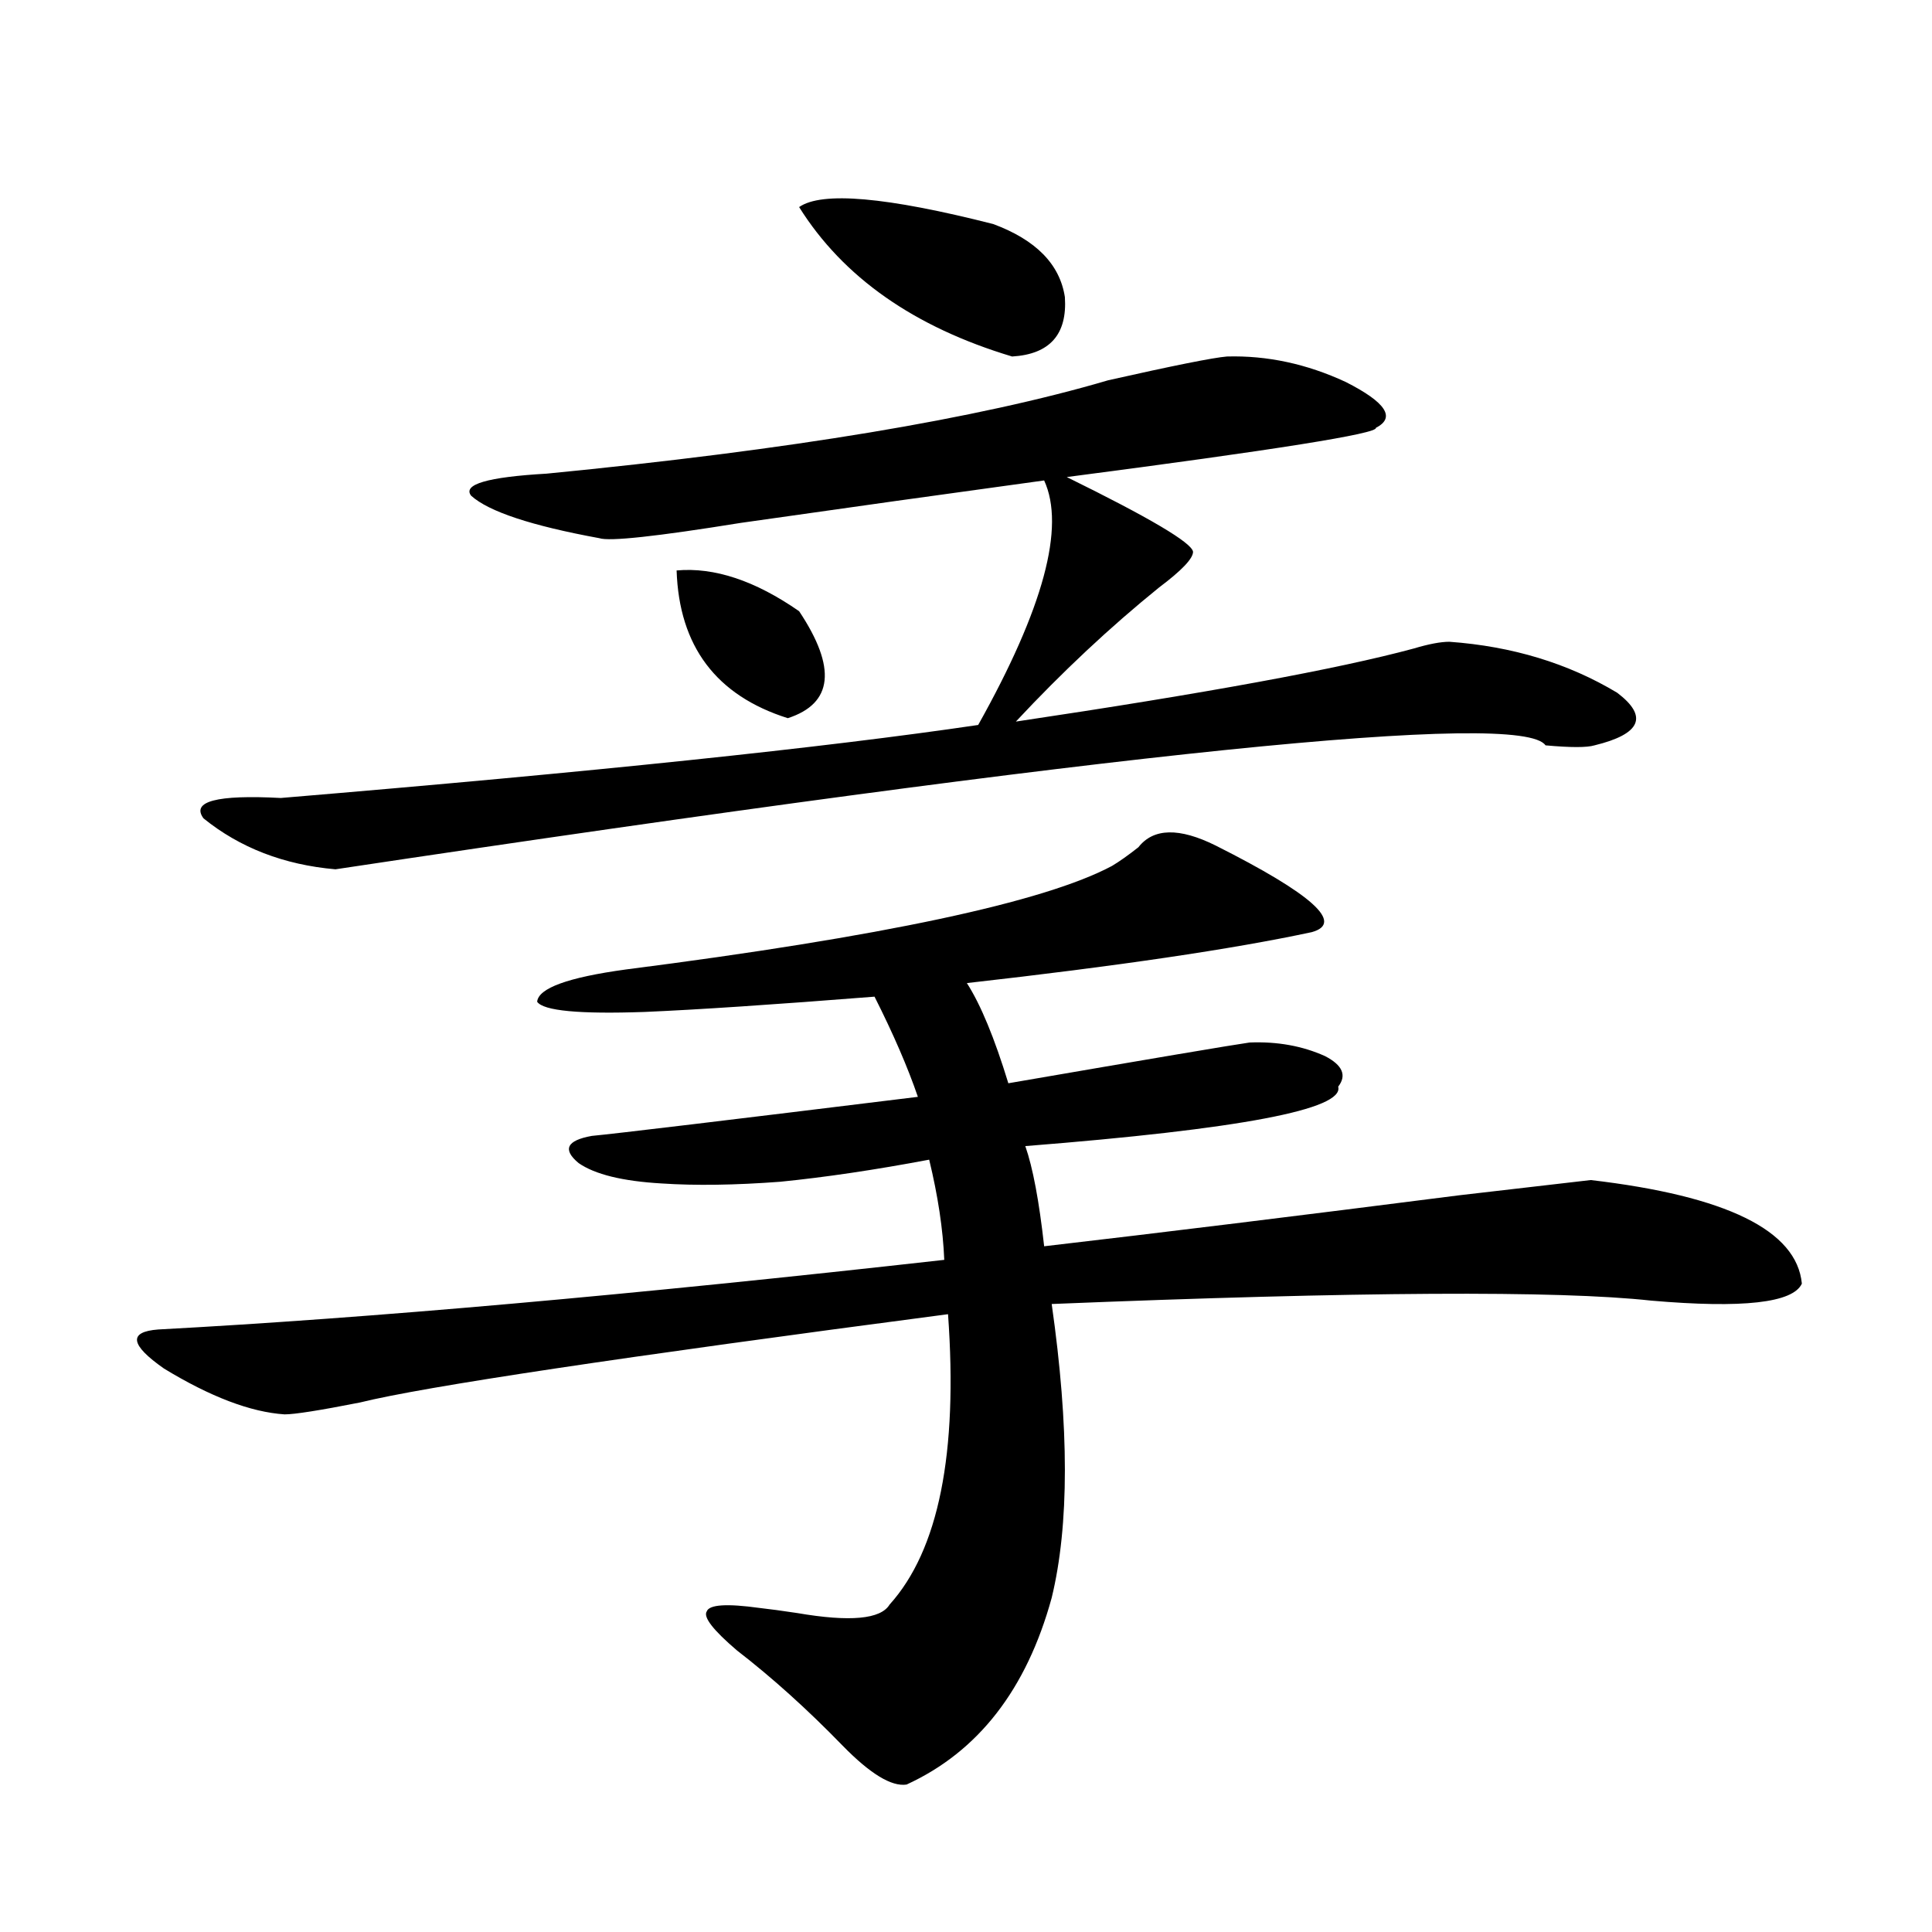
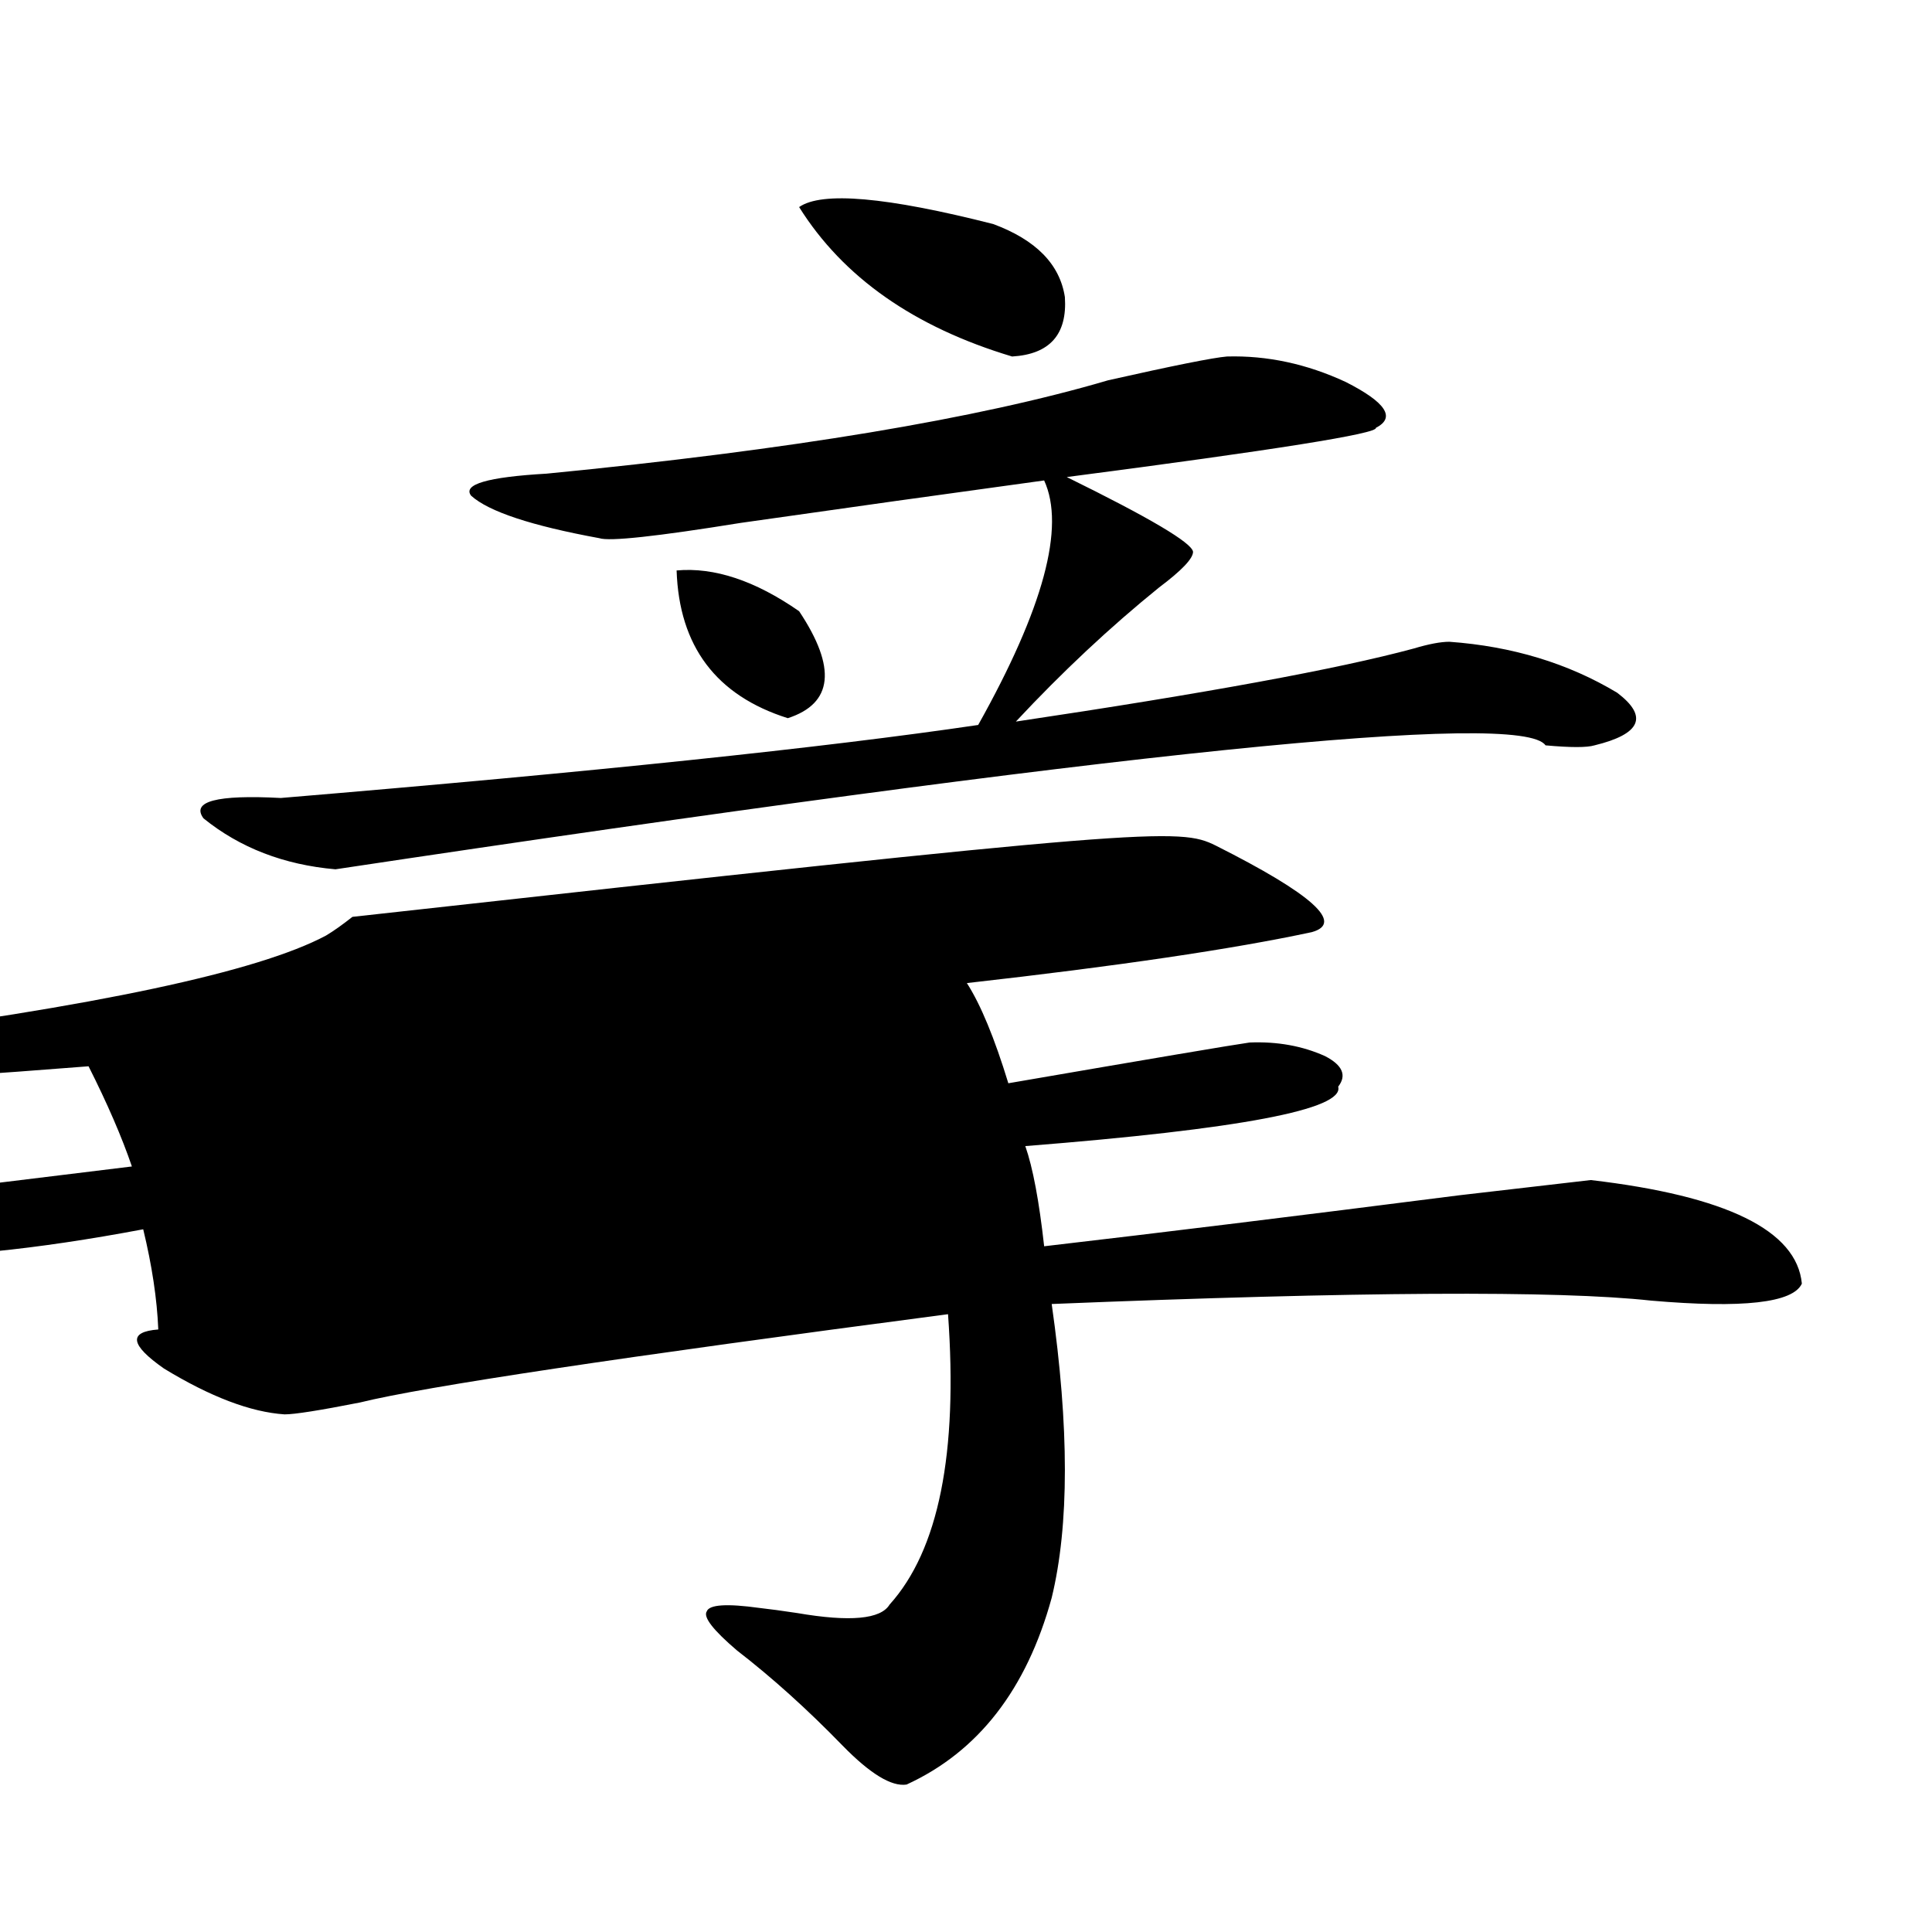
<svg xmlns="http://www.w3.org/2000/svg" version="1.1" id="图层_1" x="0px" y="0px" width="1000px" height="1000px" viewBox="0 0 1000 1000" enable-background="new 0 0 1000 1000" xml:space="preserve">
-   <path d="M629.229,437.648c50.075,25.2,66.66,40.142,49.755,44.824c-40.975,8.789-100.485,17.578-178.532,26.367  c7.149,11.138,14.299,28.428,21.463,51.855c74.785-12.881,116.415-19.912,124.875-21.094c14.299-0.576,27.316,1.758,39.023,7.031  c9.101,4.697,11.372,9.971,6.829,15.82c3.247,11.729-50.73,21.973-161.947,30.762c3.902,11.138,7.149,28.428,9.756,51.855  c60.486-7.031,132.024-15.82,214.629-26.367c40.319-4.683,63.078-7.319,68.291-7.91c70.242,8.213,106.659,26.079,109.266,53.613  c-4.558,9.971-30.578,12.896-78.047,8.789c-48.139-5.273-151.551-4.683-310.236,1.758c9.101,63.872,9.101,114.561,0,152.051  c-13.018,47.461-38.048,79.679-75.12,96.68c-7.805,1.168-18.871-5.575-33.17-20.215c-18.216-18.759-36.432-35.156-54.633-49.219  c-12.362-10.547-17.561-17.289-15.609-20.215c1.296-3.516,10.396-4.105,27.316-1.758c5.198,0.577,11.707,1.456,19.512,2.637  c27.316,4.684,43.246,3.214,47.804-4.395c25.365-28.125,35.441-78.223,30.243-150.293  c-169.752,22.275-271.212,37.505-304.382,45.703c-20.823,4.106-33.826,6.152-39.023,6.152c-17.561-1.167-38.383-9.077-62.438-23.73  c-17.561-12.305-18.536-19.033-2.927-20.215c109.266-5.85,244.872-17.866,406.819-36.035c-0.655-15.82-3.262-33.096-7.805-51.855  c-27.972,5.273-53.657,9.092-77.071,11.426c-23.414,1.758-43.901,2.061-61.462,0.879c-20.167-1.167-34.48-4.683-42.926-10.547  c-8.46-7.031-6.188-11.714,6.829-14.063c12.348-1.167,68.611-7.91,168.776-20.215c-5.213-15.229-12.683-32.52-22.438-51.855  c-52.041,4.106-91.705,6.743-119.021,7.91c-33.825,1.182-52.361-0.576-55.608-5.273c0.641-7.031,15.93-12.593,45.853-16.699  c132.68-16.987,216.58-34.854,251.701-53.613c3.902-2.334,8.445-5.562,13.658-9.668  C597.034,428.571,610.357,428.283,629.229,437.648z M635.082,184.523c20.808-0.576,41.295,3.818,61.462,13.184  c20.808,10.547,26.006,18.457,15.609,23.73c1.296,2.939-52.041,11.426-159.996,25.488c42.926,21.094,64.709,33.989,65.364,38.672  c0,3.516-5.854,9.668-17.561,18.457c-25.365,20.518-50.09,43.657-74.145,69.434c98.199-14.639,166.825-27.246,205.849-37.793  c7.805-2.334,13.979-3.516,18.536-3.516c32.515,2.349,61.462,11.138,86.827,26.367c16.25,12.305,12.348,21.396-11.707,27.246  c-3.902,1.182-12.362,1.182-25.365,0c-12.362-18.154-221.138,3.228-626.326,64.16c-26.676-2.334-49.435-11.123-68.291-26.367  c-6.509-8.789,6.829-12.305,39.999-10.547c161.292-13.472,281.609-26.064,360.966-37.793  c33.811-60.342,45.197-102.529,34.146-126.563c-51.386,7.031-103.747,14.365-157.069,21.973c-43.581,7.031-67.971,9.668-73.169,7.91  c-35.121-6.44-57.239-13.76-66.34-21.973c-4.558-5.85,8.445-9.668,39.023-11.426c126.171-12.305,223.074-28.413,290.725-48.34  C607.431,189.221,627.918,185.114,635.082,184.523z M350.211,295.266c19.512-1.758,40.64,5.273,63.413,21.094  c19.512,29.307,17.561,47.764-5.854,55.371C370.698,360.017,351.507,334.528,350.211,295.266z M413.624,107.18  c11.707-8.198,45.197-5.273,100.485,8.789c22.104,8.213,34.466,20.806,37.072,37.793c1.296,19.336-7.805,29.595-27.316,30.762  C473.135,169.294,436.383,143.518,413.624,107.18z" />
+   <path d="M629.229,437.648c50.075,25.2,66.66,40.142,49.755,44.824c-40.975,8.789-100.485,17.578-178.532,26.367  c7.149,11.138,14.299,28.428,21.463,51.855c74.785-12.881,116.415-19.912,124.875-21.094c14.299-0.576,27.316,1.758,39.023,7.031  c9.101,4.697,11.372,9.971,6.829,15.82c3.247,11.729-50.73,21.973-161.947,30.762c3.902,11.138,7.149,28.428,9.756,51.855  c60.486-7.031,132.024-15.82,214.629-26.367c40.319-4.683,63.078-7.319,68.291-7.91c70.242,8.213,106.659,26.079,109.266,53.613  c-4.558,9.971-30.578,12.896-78.047,8.789c-48.139-5.273-151.551-4.683-310.236,1.758c9.101,63.872,9.101,114.561,0,152.051  c-13.018,47.461-38.048,79.679-75.12,96.68c-7.805,1.168-18.871-5.575-33.17-20.215c-18.216-18.759-36.432-35.156-54.633-49.219  c-12.362-10.547-17.561-17.289-15.609-20.215c1.296-3.516,10.396-4.105,27.316-1.758c5.198,0.577,11.707,1.456,19.512,2.637  c27.316,4.684,43.246,3.214,47.804-4.395c25.365-28.125,35.441-78.223,30.243-150.293  c-169.752,22.275-271.212,37.505-304.382,45.703c-20.823,4.106-33.826,6.152-39.023,6.152c-17.561-1.167-38.383-9.077-62.438-23.73  c-17.561-12.305-18.536-19.033-2.927-20.215c-0.655-15.82-3.262-33.096-7.805-51.855  c-27.972,5.273-53.657,9.092-77.071,11.426c-23.414,1.758-43.901,2.061-61.462,0.879c-20.167-1.167-34.48-4.683-42.926-10.547  c-8.46-7.031-6.188-11.714,6.829-14.063c12.348-1.167,68.611-7.91,168.776-20.215c-5.213-15.229-12.683-32.52-22.438-51.855  c-52.041,4.106-91.705,6.743-119.021,7.91c-33.825,1.182-52.361-0.576-55.608-5.273c0.641-7.031,15.93-12.593,45.853-16.699  c132.68-16.987,216.58-34.854,251.701-53.613c3.902-2.334,8.445-5.562,13.658-9.668  C597.034,428.571,610.357,428.283,629.229,437.648z M635.082,184.523c20.808-0.576,41.295,3.818,61.462,13.184  c20.808,10.547,26.006,18.457,15.609,23.73c1.296,2.939-52.041,11.426-159.996,25.488c42.926,21.094,64.709,33.989,65.364,38.672  c0,3.516-5.854,9.668-17.561,18.457c-25.365,20.518-50.09,43.657-74.145,69.434c98.199-14.639,166.825-27.246,205.849-37.793  c7.805-2.334,13.979-3.516,18.536-3.516c32.515,2.349,61.462,11.138,86.827,26.367c16.25,12.305,12.348,21.396-11.707,27.246  c-3.902,1.182-12.362,1.182-25.365,0c-12.362-18.154-221.138,3.228-626.326,64.16c-26.676-2.334-49.435-11.123-68.291-26.367  c-6.509-8.789,6.829-12.305,39.999-10.547c161.292-13.472,281.609-26.064,360.966-37.793  c33.811-60.342,45.197-102.529,34.146-126.563c-51.386,7.031-103.747,14.365-157.069,21.973c-43.581,7.031-67.971,9.668-73.169,7.91  c-35.121-6.44-57.239-13.76-66.34-21.973c-4.558-5.85,8.445-9.668,39.023-11.426c126.171-12.305,223.074-28.413,290.725-48.34  C607.431,189.221,627.918,185.114,635.082,184.523z M350.211,295.266c19.512-1.758,40.64,5.273,63.413,21.094  c19.512,29.307,17.561,47.764-5.854,55.371C370.698,360.017,351.507,334.528,350.211,295.266z M413.624,107.18  c11.707-8.198,45.197-5.273,100.485,8.789c22.104,8.213,34.466,20.806,37.072,37.793c1.296,19.336-7.805,29.595-27.316,30.762  C473.135,169.294,436.383,143.518,413.624,107.18z" />
</svg>